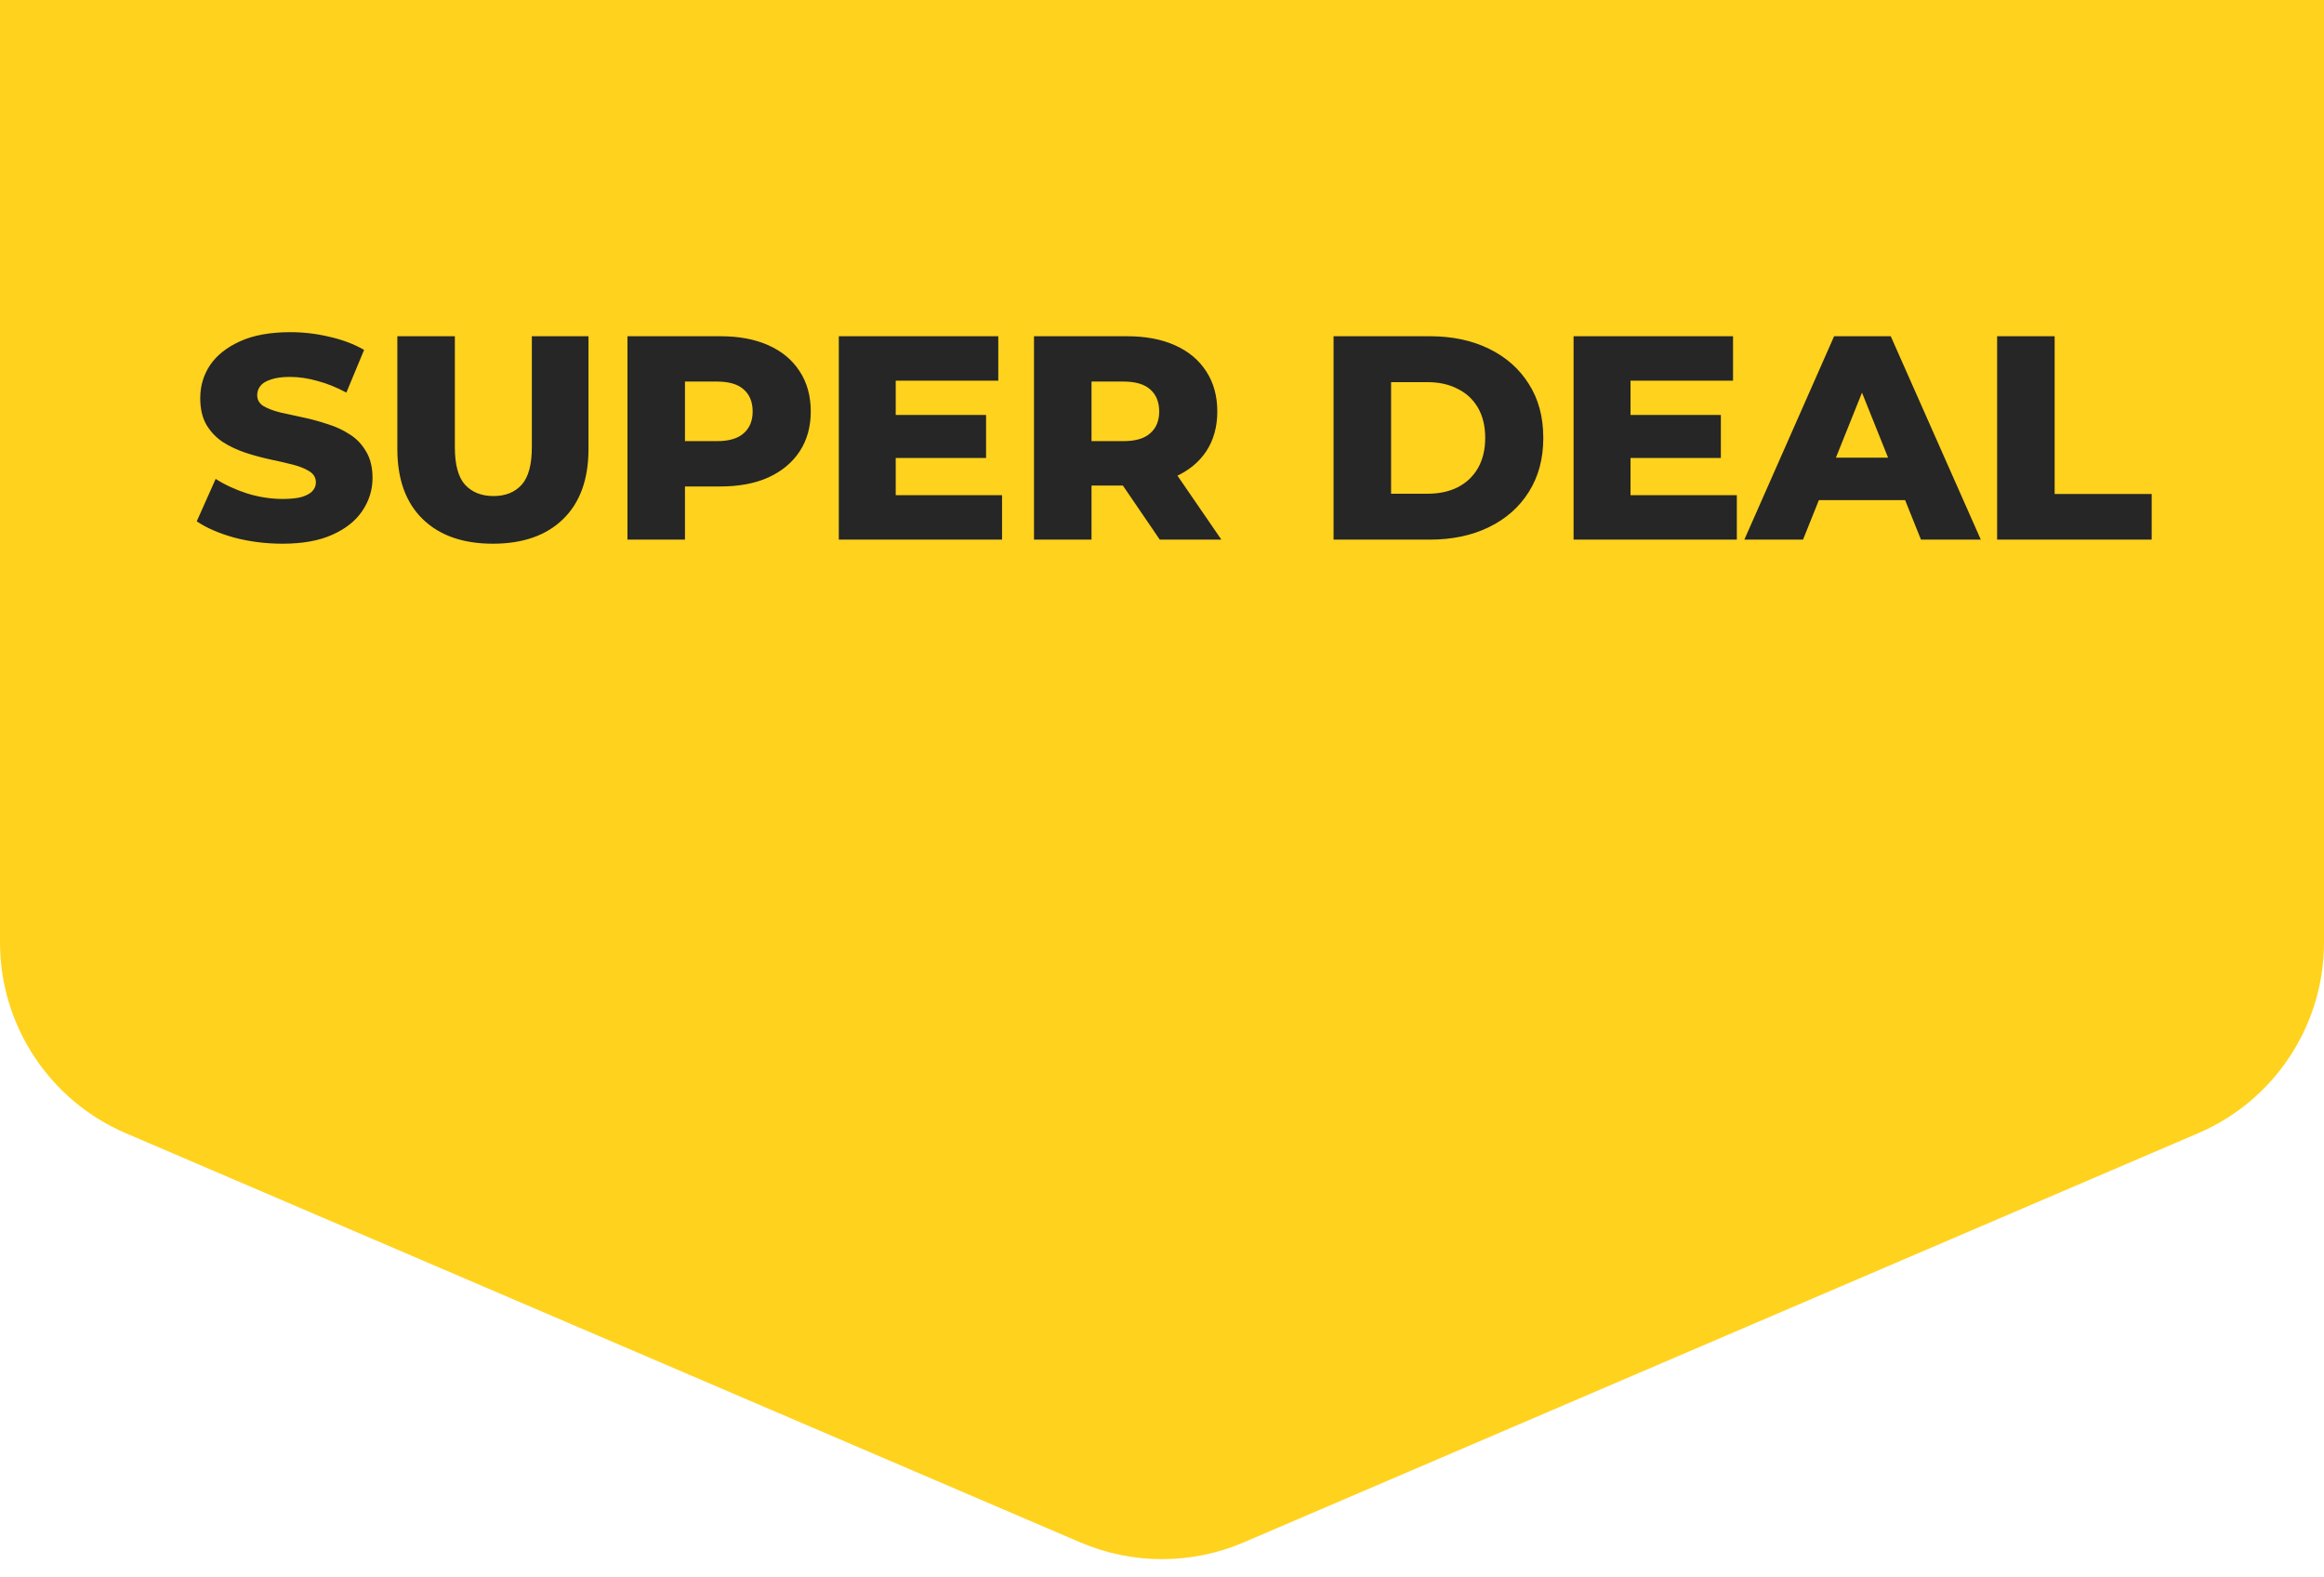
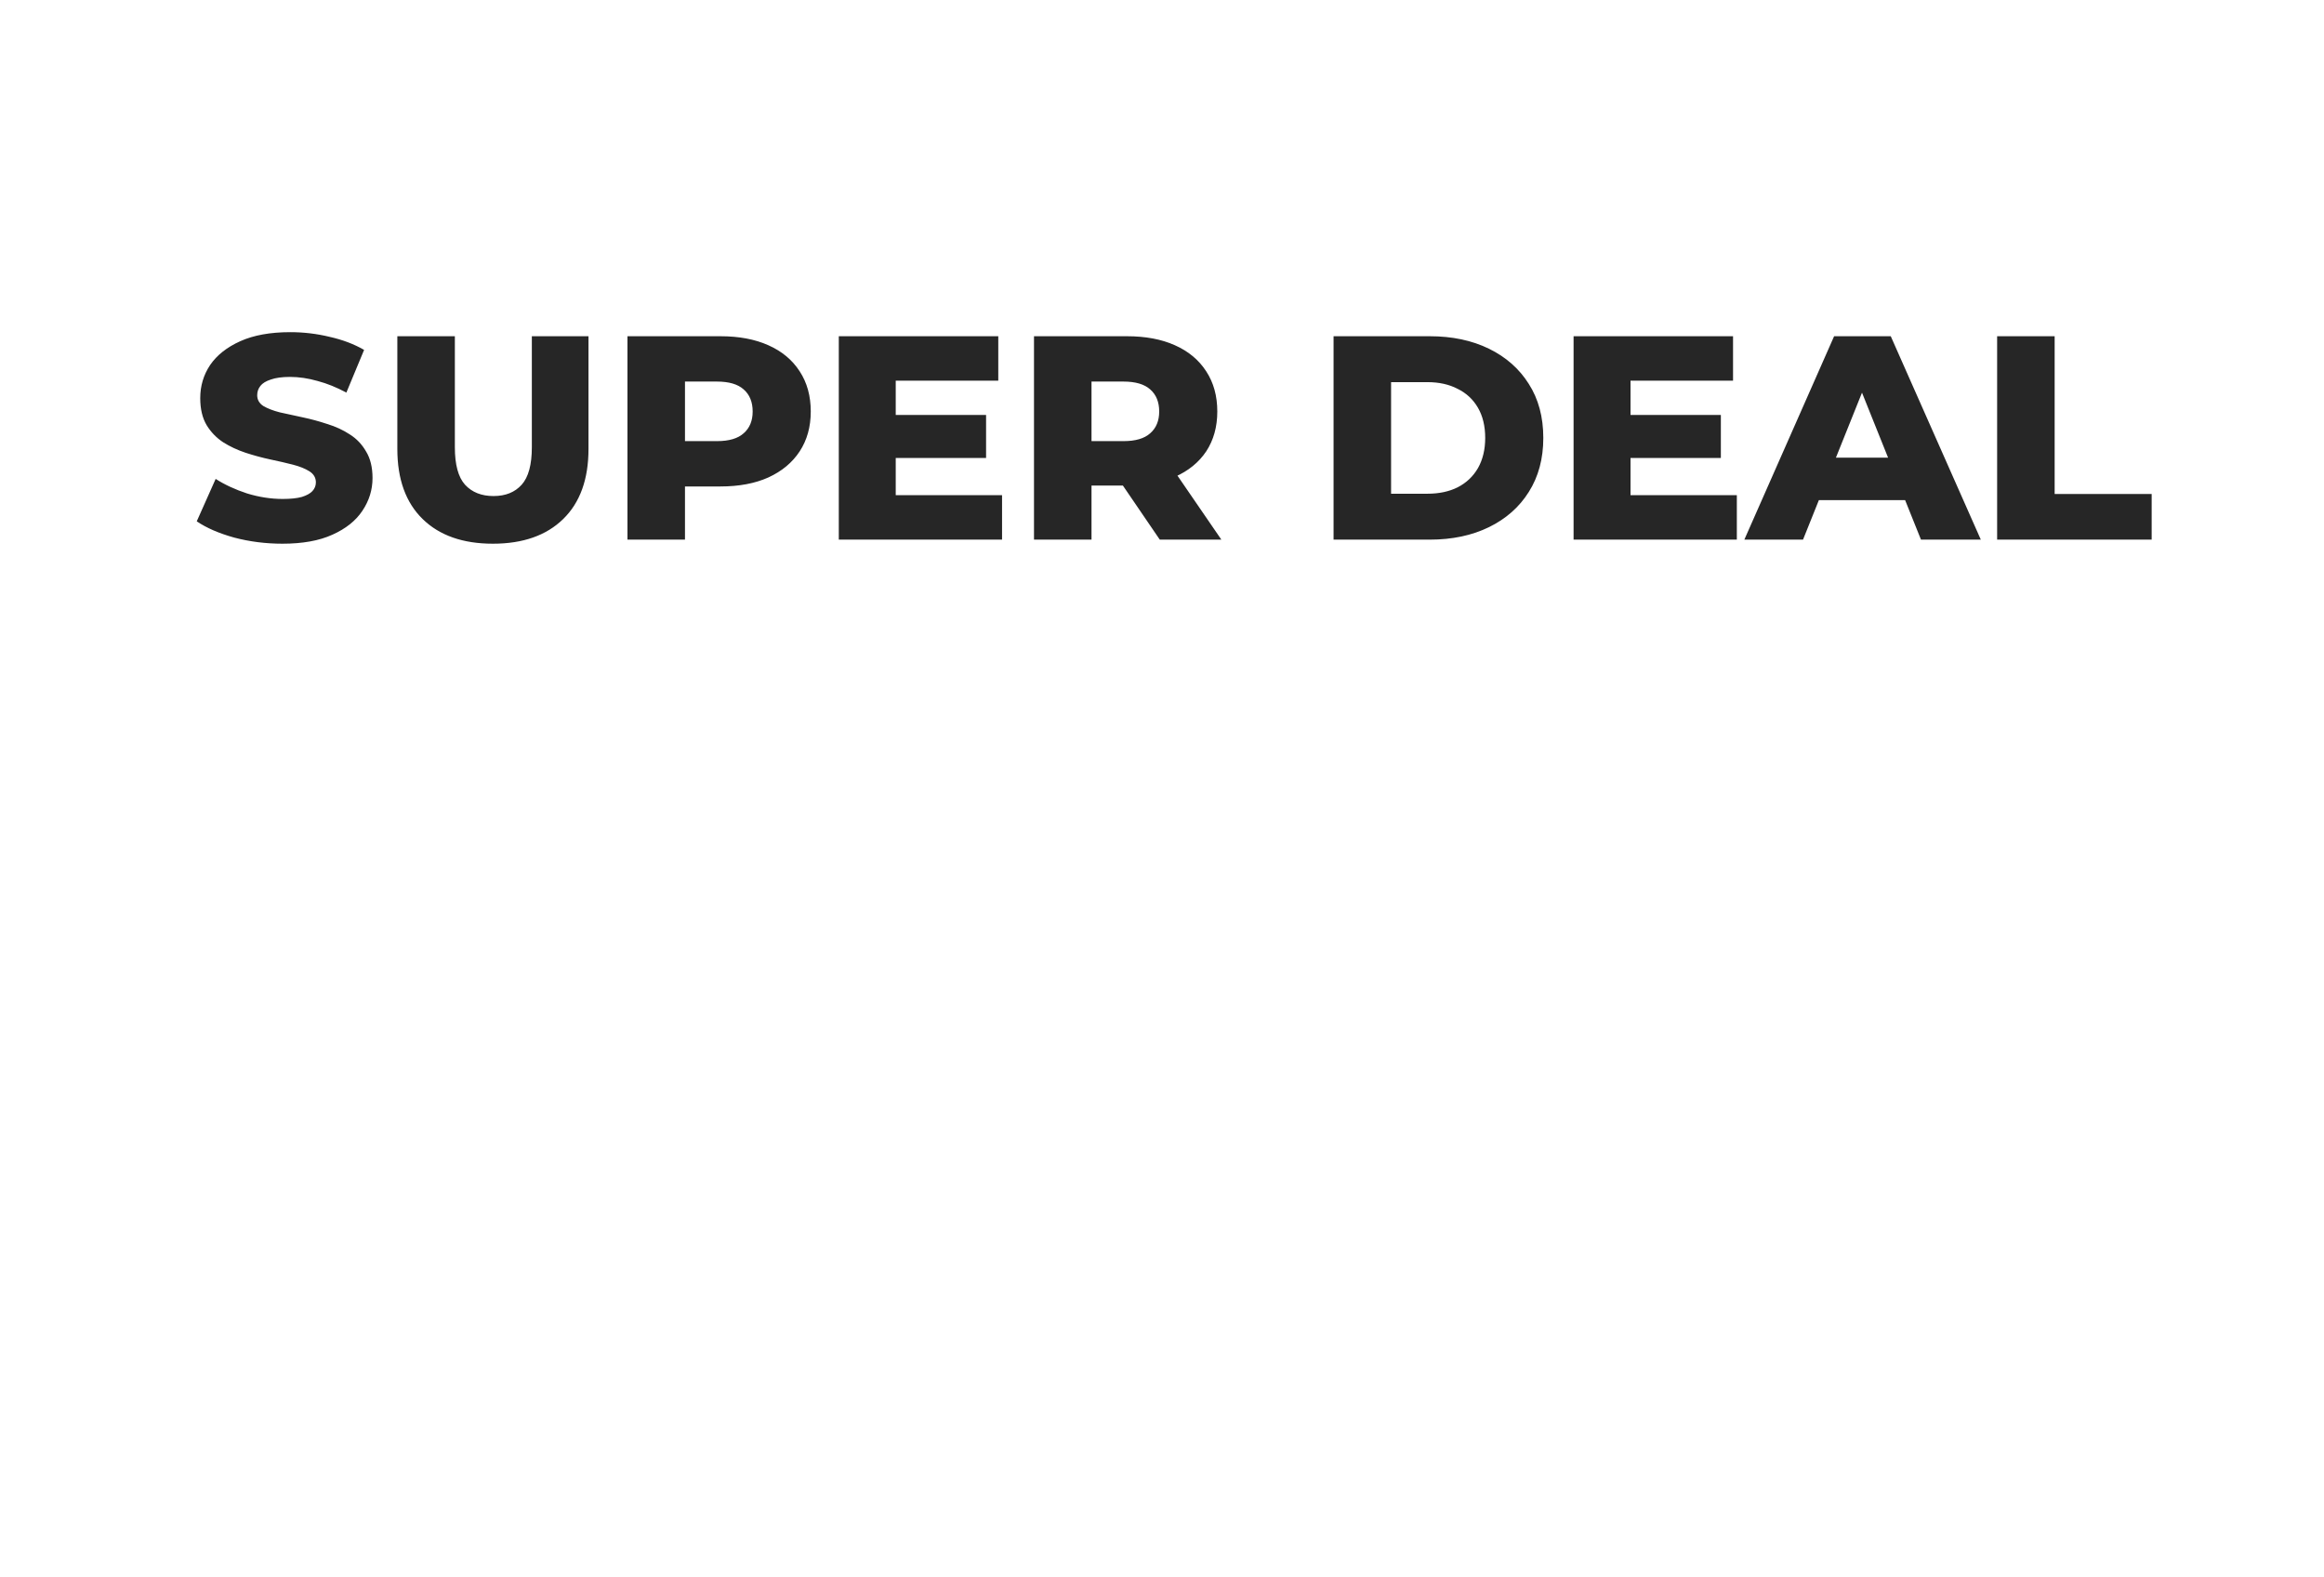
<svg xmlns="http://www.w3.org/2000/svg" width="112" height="76" viewBox="0 0 112 76" fill="none">
-   <path d="M0 0H112V45.406C112 49.406 109.616 53.022 105.939 54.597L59.939 74.312C57.424 75.39 54.576 75.39 52.061 74.312L6.061 54.597C2.384 53.022 0 49.406 0 45.406V0Z" fill="#FFD21D" />
  <path d="M13.613 26.196C12.81 26.196 12.035 26.098 11.289 25.902C10.551 25.697 9.949 25.435 9.482 25.118L10.393 23.074C10.831 23.354 11.335 23.587 11.905 23.774C12.483 23.951 13.057 24.04 13.627 24.04C14.009 24.04 14.317 24.007 14.55 23.942C14.784 23.867 14.952 23.774 15.055 23.662C15.166 23.541 15.223 23.401 15.223 23.242C15.223 23.018 15.12 22.841 14.915 22.71C14.709 22.579 14.443 22.472 14.117 22.388C13.79 22.304 13.426 22.22 13.024 22.136C12.633 22.052 12.236 21.945 11.835 21.814C11.443 21.683 11.083 21.515 10.757 21.31C10.43 21.095 10.164 20.82 9.958 20.484C9.753 20.139 9.65 19.705 9.65 19.182C9.65 18.594 9.809 18.062 10.127 17.586C10.453 17.11 10.938 16.727 11.582 16.438C12.226 16.149 13.029 16.004 13.991 16.004C14.634 16.004 15.264 16.079 15.88 16.228C16.506 16.368 17.061 16.578 17.547 16.858L16.692 18.916C16.226 18.664 15.764 18.477 15.306 18.356C14.849 18.225 14.406 18.16 13.976 18.16C13.594 18.16 13.286 18.202 13.053 18.286C12.819 18.361 12.651 18.463 12.549 18.594C12.446 18.725 12.395 18.874 12.395 19.042C12.395 19.257 12.492 19.429 12.688 19.56C12.894 19.681 13.16 19.784 13.486 19.868C13.822 19.943 14.187 20.022 14.579 20.106C14.98 20.19 15.377 20.297 15.768 20.428C16.17 20.549 16.534 20.717 16.86 20.932C17.187 21.137 17.448 21.413 17.645 21.758C17.85 22.094 17.953 22.519 17.953 23.032C17.953 23.601 17.789 24.129 17.462 24.614C17.145 25.09 16.665 25.473 16.02 25.762C15.386 26.051 14.583 26.196 13.613 26.196ZM23.755 26.196C22.308 26.196 21.179 25.799 20.367 25.006C19.555 24.213 19.149 23.088 19.149 21.632V16.2H21.921V21.548C21.921 22.388 22.084 22.99 22.411 23.354C22.747 23.718 23.204 23.9 23.783 23.9C24.362 23.9 24.814 23.718 25.141 23.354C25.468 22.99 25.631 22.388 25.631 21.548V16.2H28.361V21.632C28.361 23.088 27.955 24.213 27.143 25.006C26.331 25.799 25.202 26.196 23.755 26.196ZM30.239 26V16.2H34.719C35.615 16.2 36.385 16.345 37.029 16.634C37.682 16.923 38.186 17.343 38.541 17.894C38.895 18.435 39.073 19.079 39.073 19.826C39.073 20.563 38.895 21.203 38.541 21.744C38.186 22.285 37.682 22.705 37.029 23.004C36.385 23.293 35.615 23.438 34.719 23.438H31.779L33.011 22.234V26H30.239ZM33.011 22.528L31.779 21.254H34.551C35.13 21.254 35.559 21.128 35.839 20.876C36.128 20.624 36.273 20.274 36.273 19.826C36.273 19.369 36.128 19.014 35.839 18.762C35.559 18.51 35.13 18.384 34.551 18.384H31.779L33.011 17.11V22.528ZM42.972 19.994H47.522V22.066H42.972V19.994ZM43.168 23.858H48.292V26H40.424V16.2H48.11V18.342H43.168V23.858ZM49.831 26V16.2H54.311C55.207 16.2 55.977 16.345 56.621 16.634C57.274 16.923 57.778 17.343 58.133 17.894C58.487 18.435 58.665 19.079 58.665 19.826C58.665 20.563 58.487 21.203 58.133 21.744C57.778 22.276 57.274 22.687 56.621 22.976C55.977 23.256 55.207 23.396 54.311 23.396H51.371L52.603 22.234V26H49.831ZM55.893 26L53.457 22.43H56.411L58.861 26H55.893ZM52.603 22.528L51.371 21.254H54.143C54.721 21.254 55.151 21.128 55.431 20.876C55.72 20.624 55.865 20.274 55.865 19.826C55.865 19.369 55.72 19.014 55.431 18.762C55.151 18.51 54.721 18.384 54.143 18.384H51.371L52.603 17.11V22.528ZM64.268 26V16.2H68.902C69.985 16.2 70.937 16.401 71.758 16.802C72.579 17.203 73.219 17.768 73.676 18.496C74.143 19.224 74.376 20.092 74.376 21.1C74.376 22.099 74.143 22.967 73.676 23.704C73.219 24.432 72.579 24.997 71.758 25.398C70.937 25.799 69.985 26 68.902 26H64.268ZM67.04 23.788H68.79C69.35 23.788 69.835 23.685 70.246 23.48C70.666 23.265 70.993 22.957 71.226 22.556C71.459 22.145 71.576 21.66 71.576 21.1C71.576 20.531 71.459 20.045 71.226 19.644C70.993 19.243 70.666 18.939 70.246 18.734C69.835 18.519 69.35 18.412 68.79 18.412H67.04V23.788ZM78.382 19.994H82.933V22.066H78.382V19.994ZM78.579 23.858H83.703V26H75.835V16.2H83.52V18.342H78.579V23.858ZM84.065 26L88.391 16.2H91.121L95.461 26H92.577L89.189 17.558H90.281L86.893 26H84.065ZM86.431 24.096L87.145 22.052H91.933L92.647 24.096H86.431ZM96.247 26V16.2H99.019V23.802H103.695V26H96.247Z" fill="#262626" />
</svg>